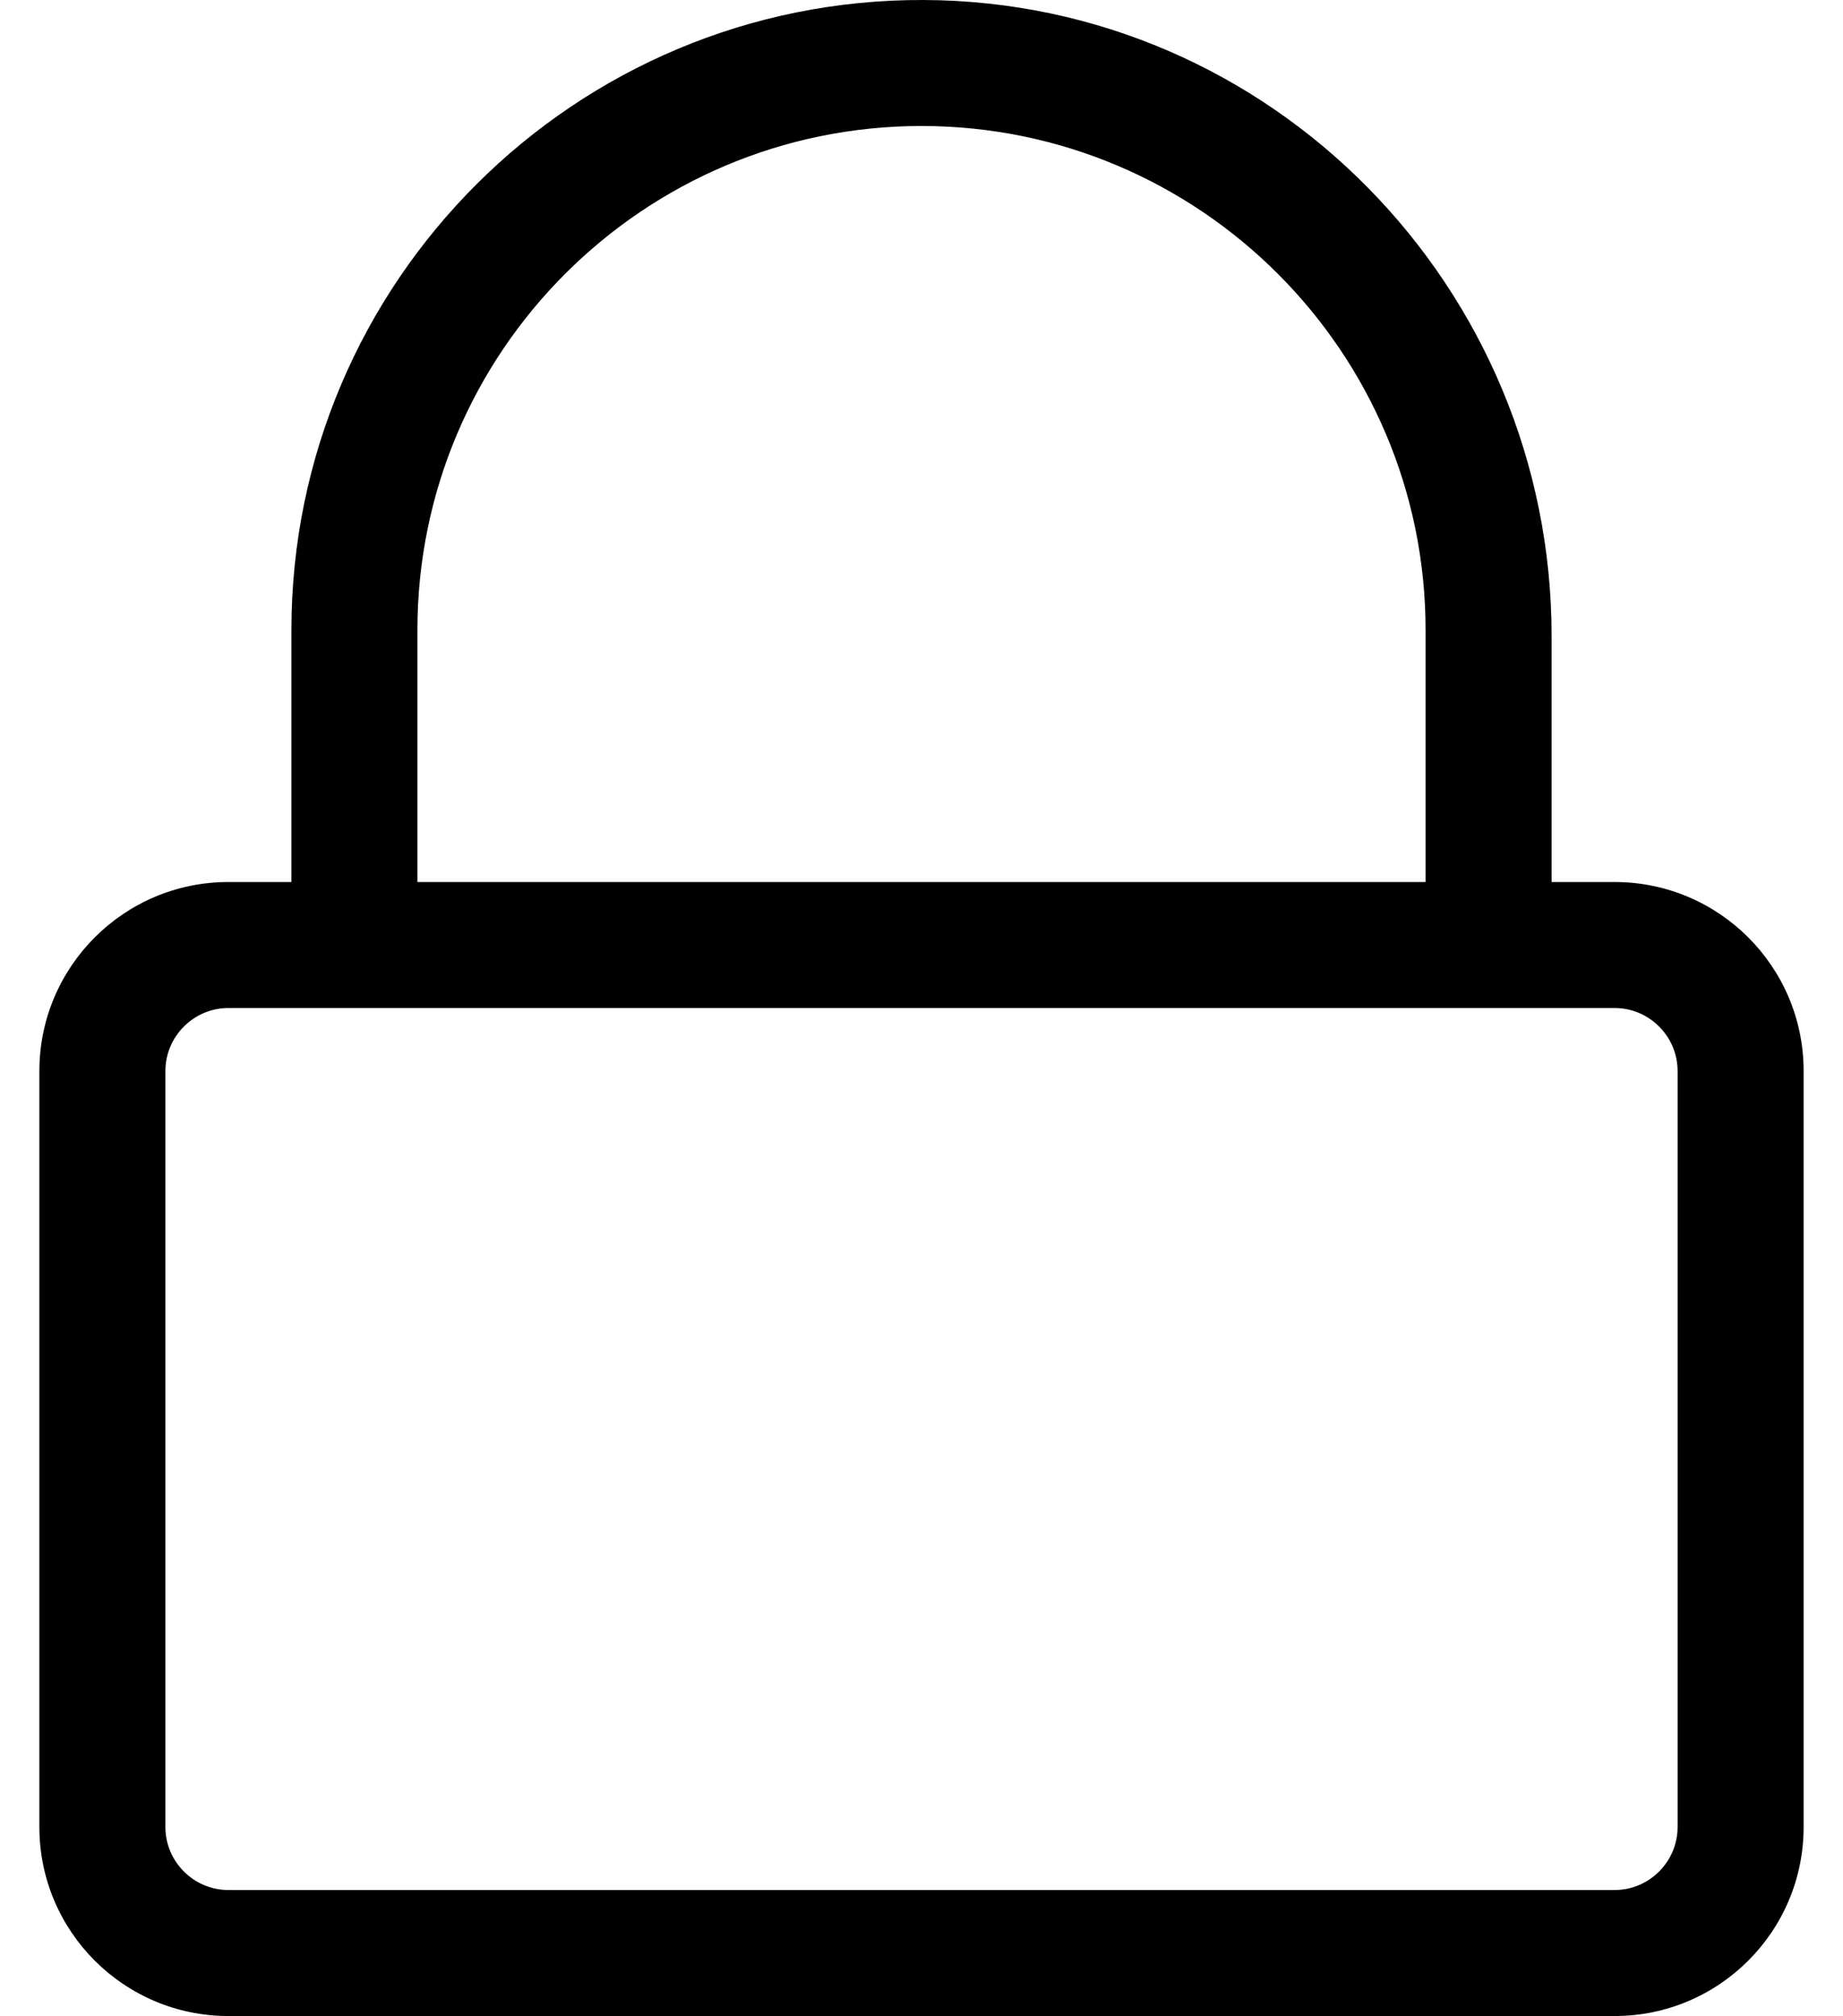
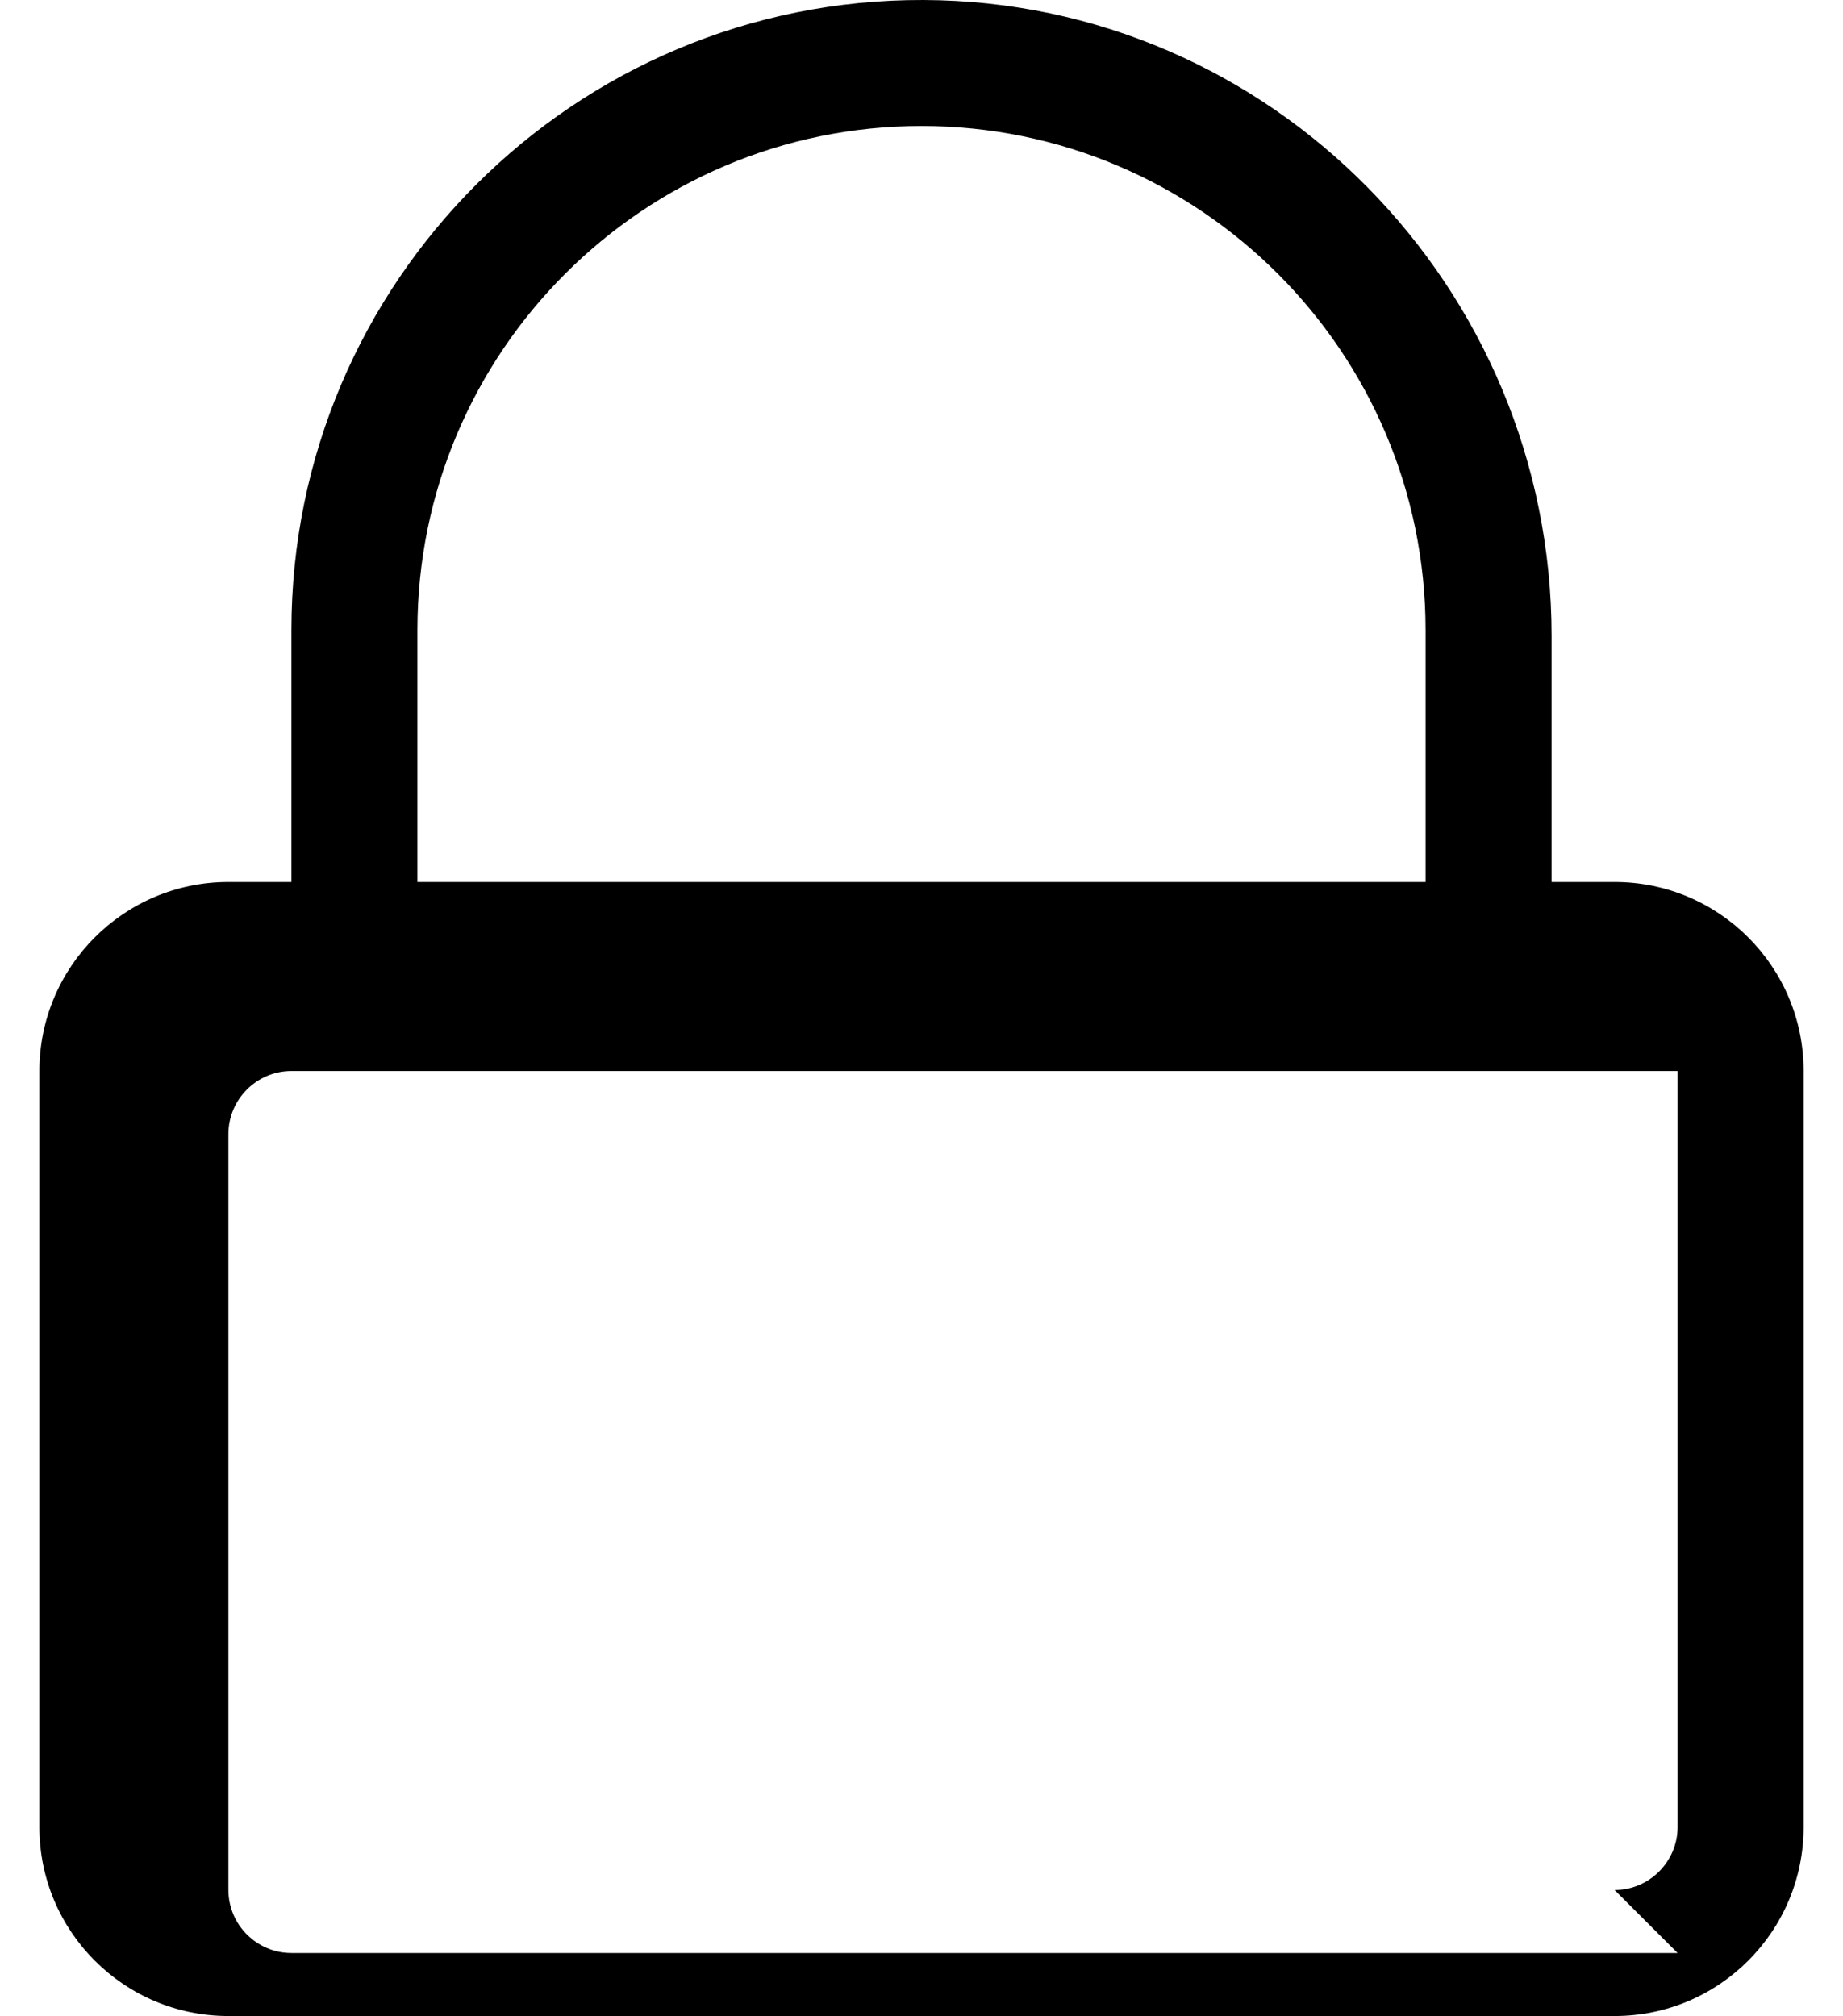
<svg xmlns="http://www.w3.org/2000/svg" version="1.1" viewBox="-10 0 468 512">
-   <path fill="currentColor" d="M400 224c26.5 0 48 21.5 48 48v192c0 26.5 -21.5 48 -48 48h-352c-26.5 0 -48 -21.5 -48 -48v-192c0 -26.5 21.5 -48 48 -48h16v-64c0 -88.4 72 -160.3 160.5 -160c88.4 0.3 159.5 73.1 159.5 161.5v62.5h16zM96 160v64h256v-64 c0 -70.6 -57.4 -128 -128 -128s-128 57.4 -128 128zM400 480c8.8 0 16 -7.2 16 -16v-192c0 -8.8 -7.2 -16 -16 -16h-352c-8.8 0 -16 7.2 -16 16v192c0 8.8 7.2 16 16 16h352z" />
+   <path fill="currentColor" d="M400 224c26.5 0 48 21.5 48 48v192c0 26.5 -21.5 48 -48 48h-352c-26.5 0 -48 -21.5 -48 -48v-192c0 -26.5 21.5 -48 48 -48h16v-64c0 -88.4 72 -160.3 160.5 -160c88.4 0.3 159.5 73.1 159.5 161.5v62.5h16zM96 160v64h256v-64 c0 -70.6 -57.4 -128 -128 -128s-128 57.4 -128 128zM400 480c8.8 0 16 -7.2 16 -16v-192h-352c-8.8 0 -16 7.2 -16 16v192c0 8.8 7.2 16 16 16h352z" />
</svg>